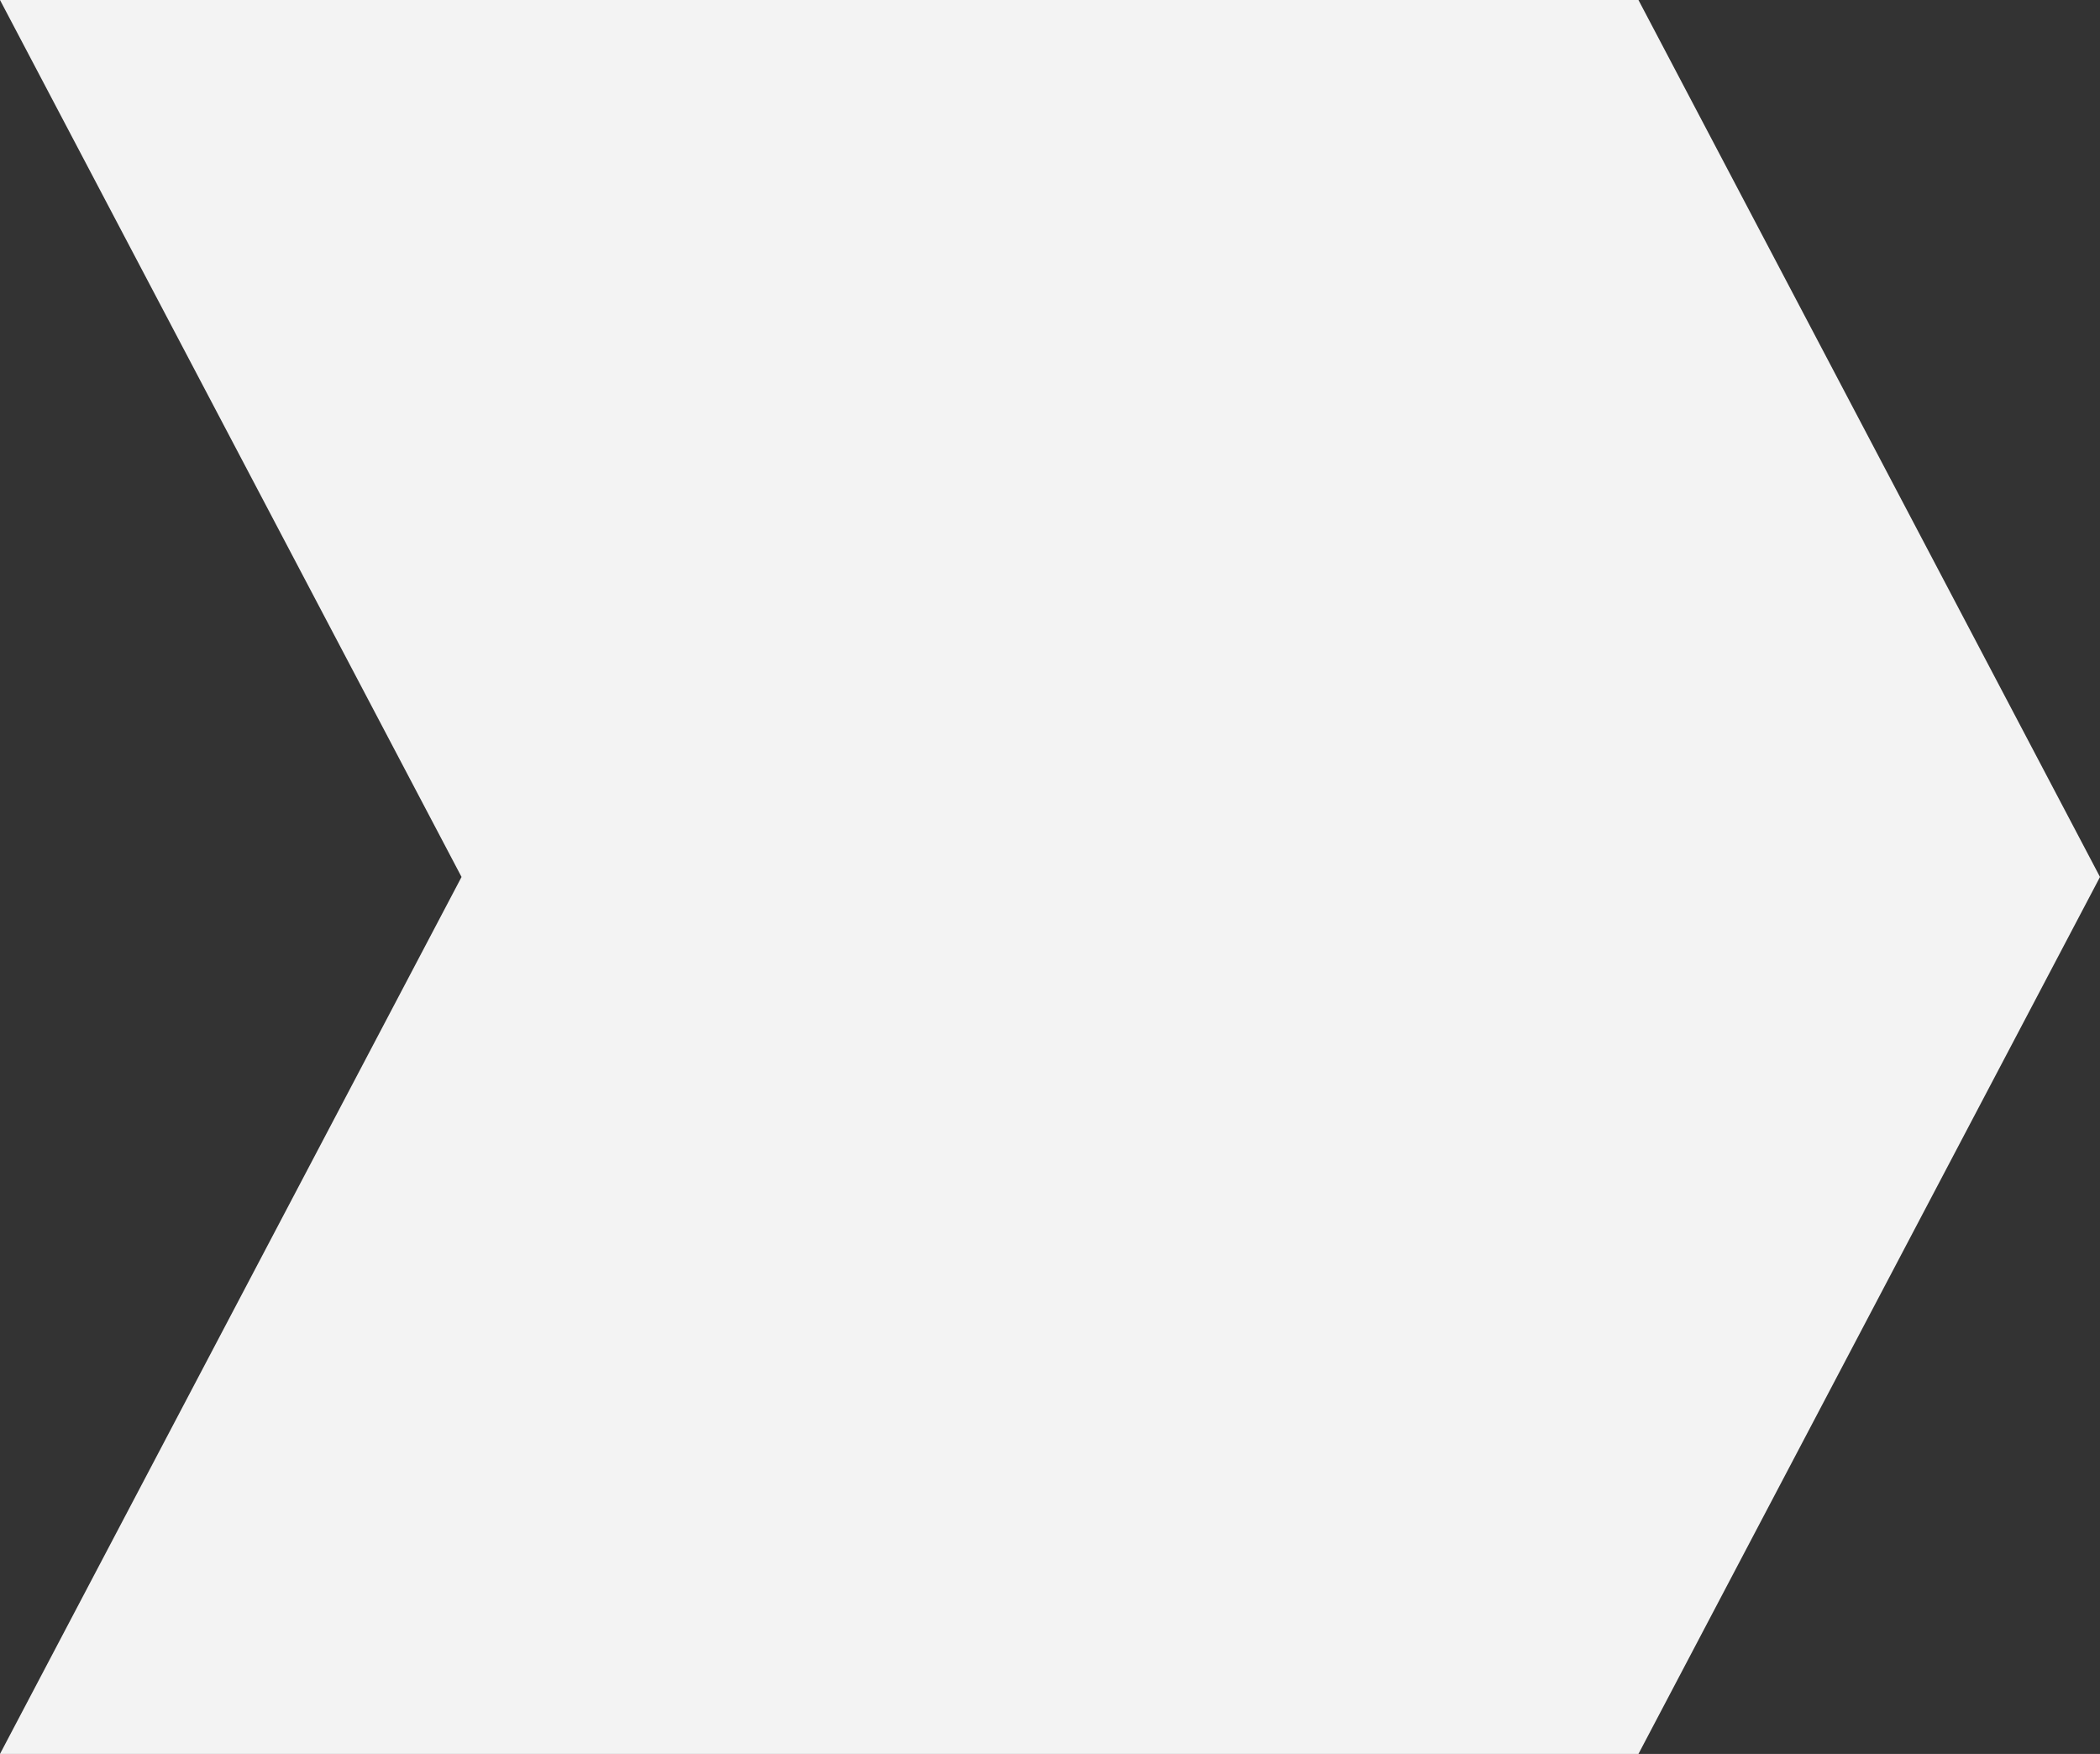
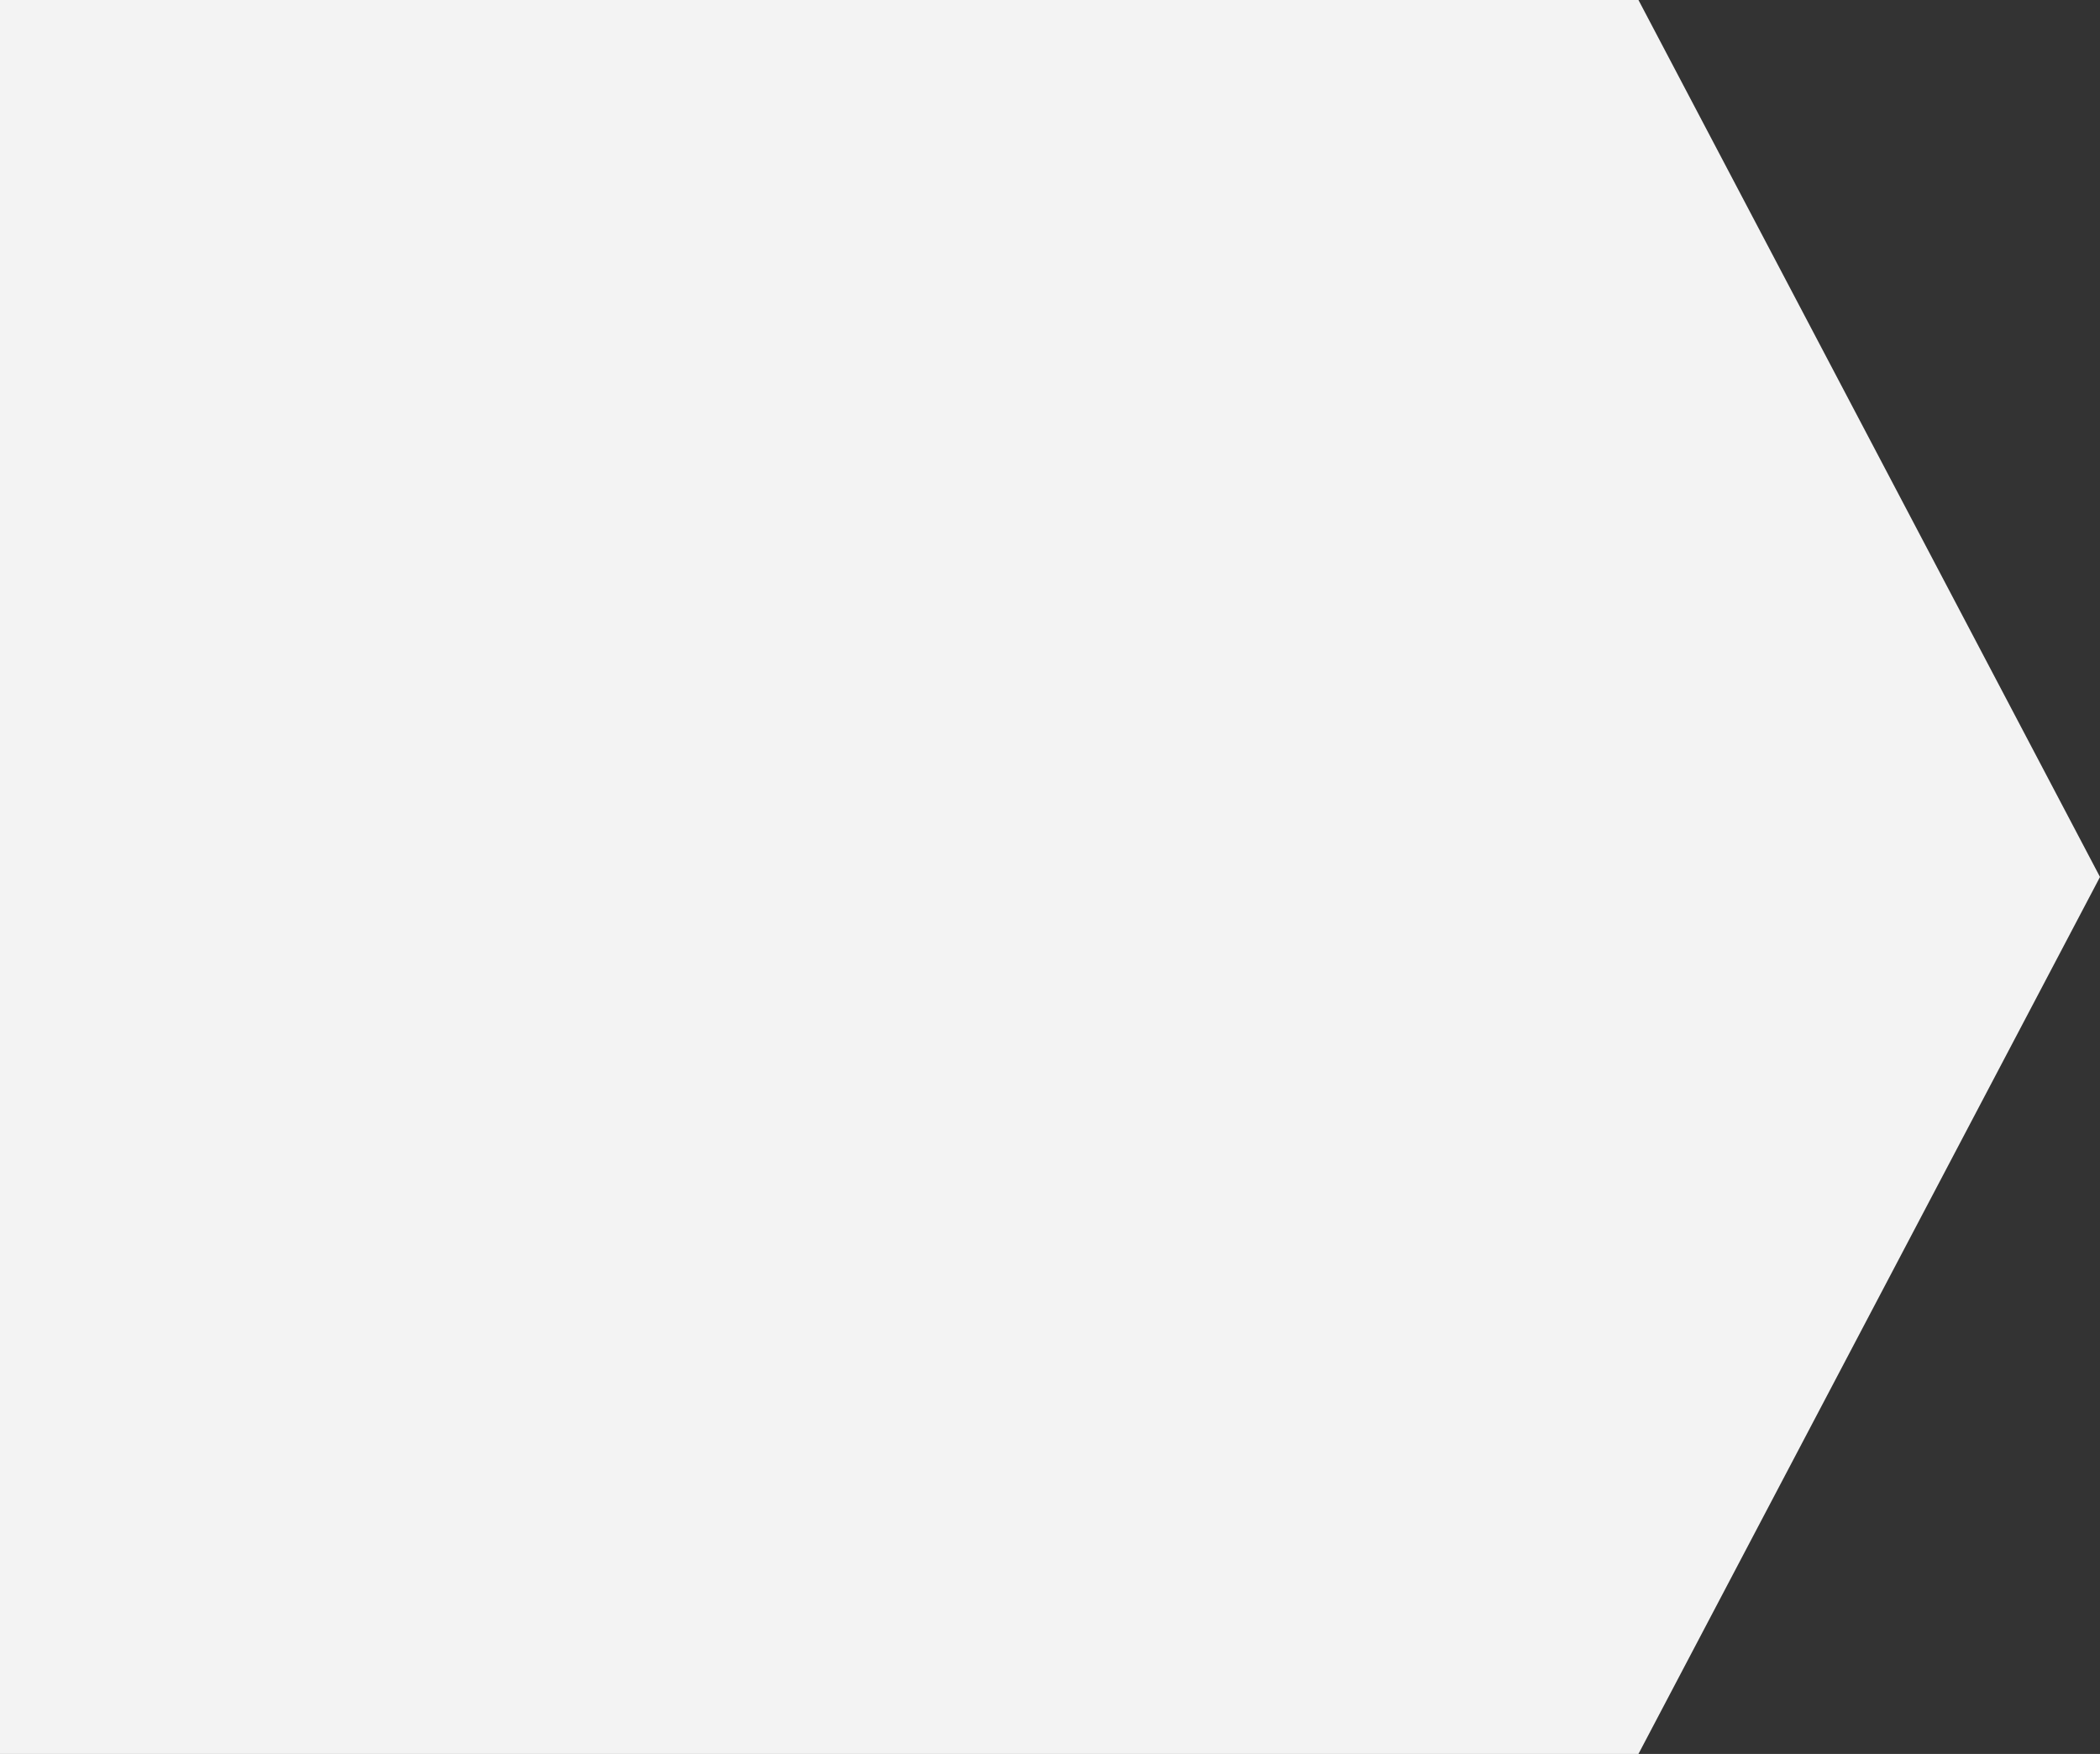
<svg xmlns="http://www.w3.org/2000/svg" width="91" height="76" viewBox="0 0 91 76" fill="none">
  <rect x="0" y="0" width="91" height="76" fill="#333333" stroke="none" />
-   <path d="M0 0H71L91 38L71 76H0L20 38L0 0Z" fill="#F3F3F3" />
+   <path d="M0 0H71L91 38L71 76H0L0 0Z" fill="#F3F3F3" />
</svg>